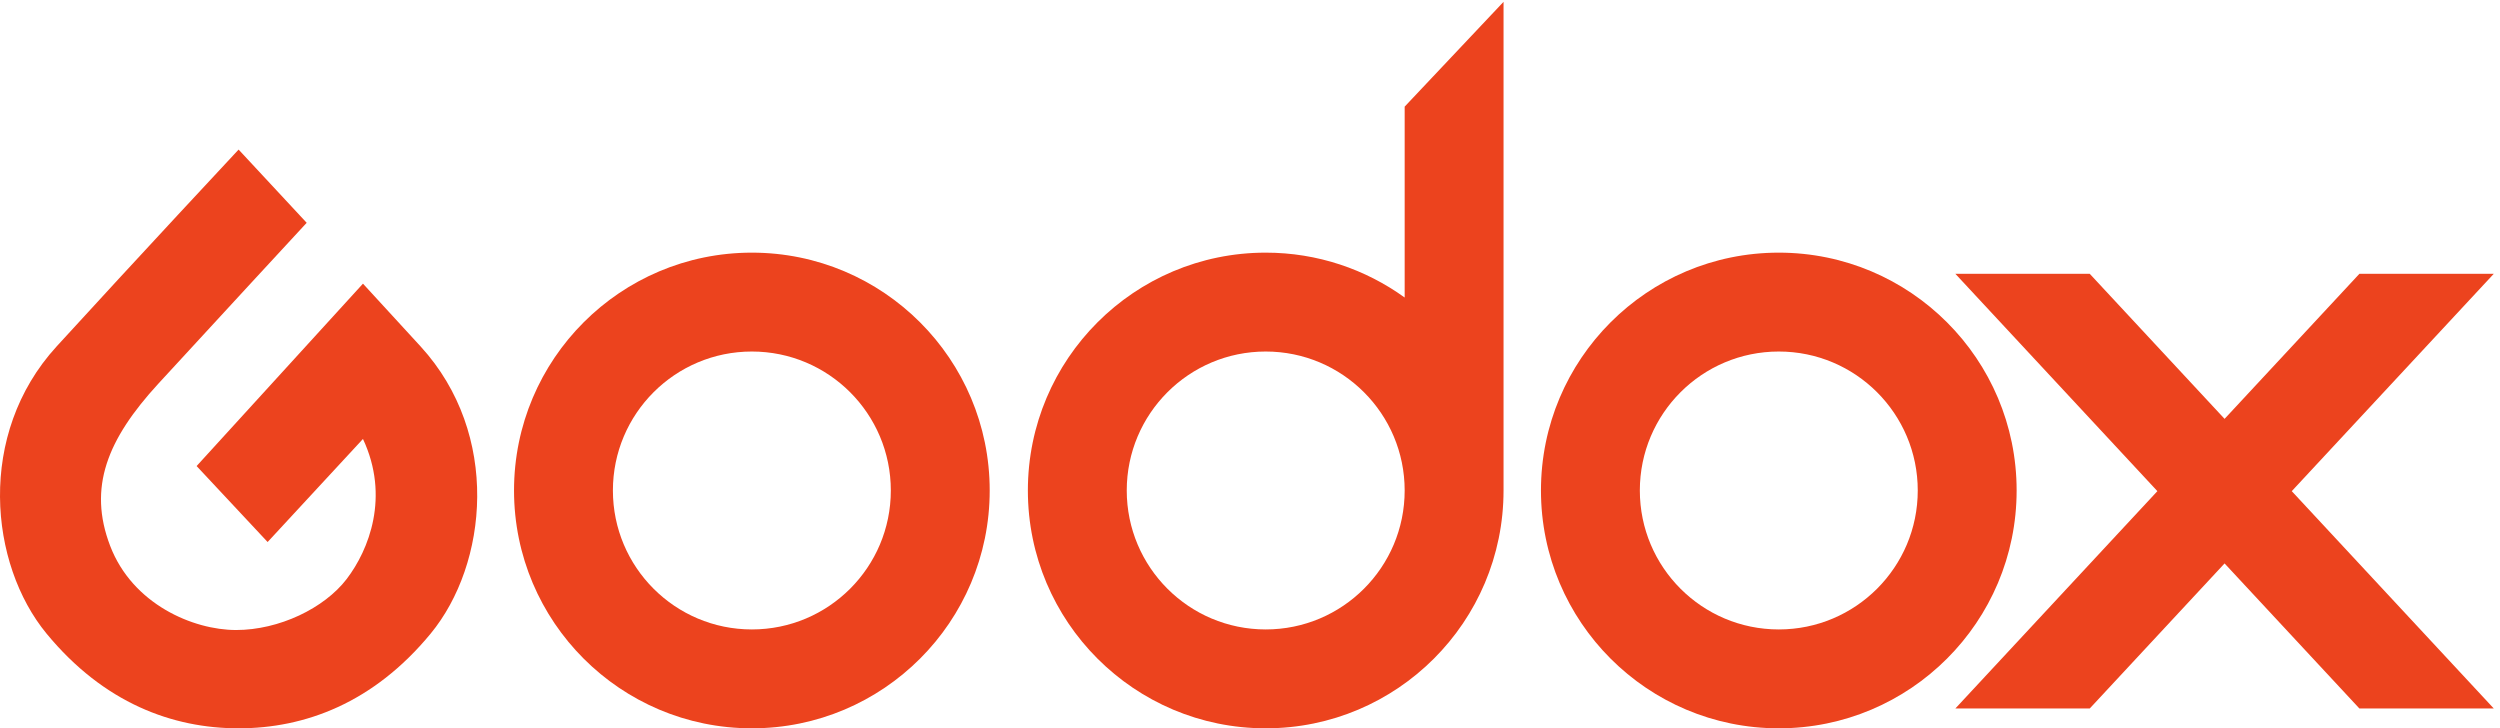
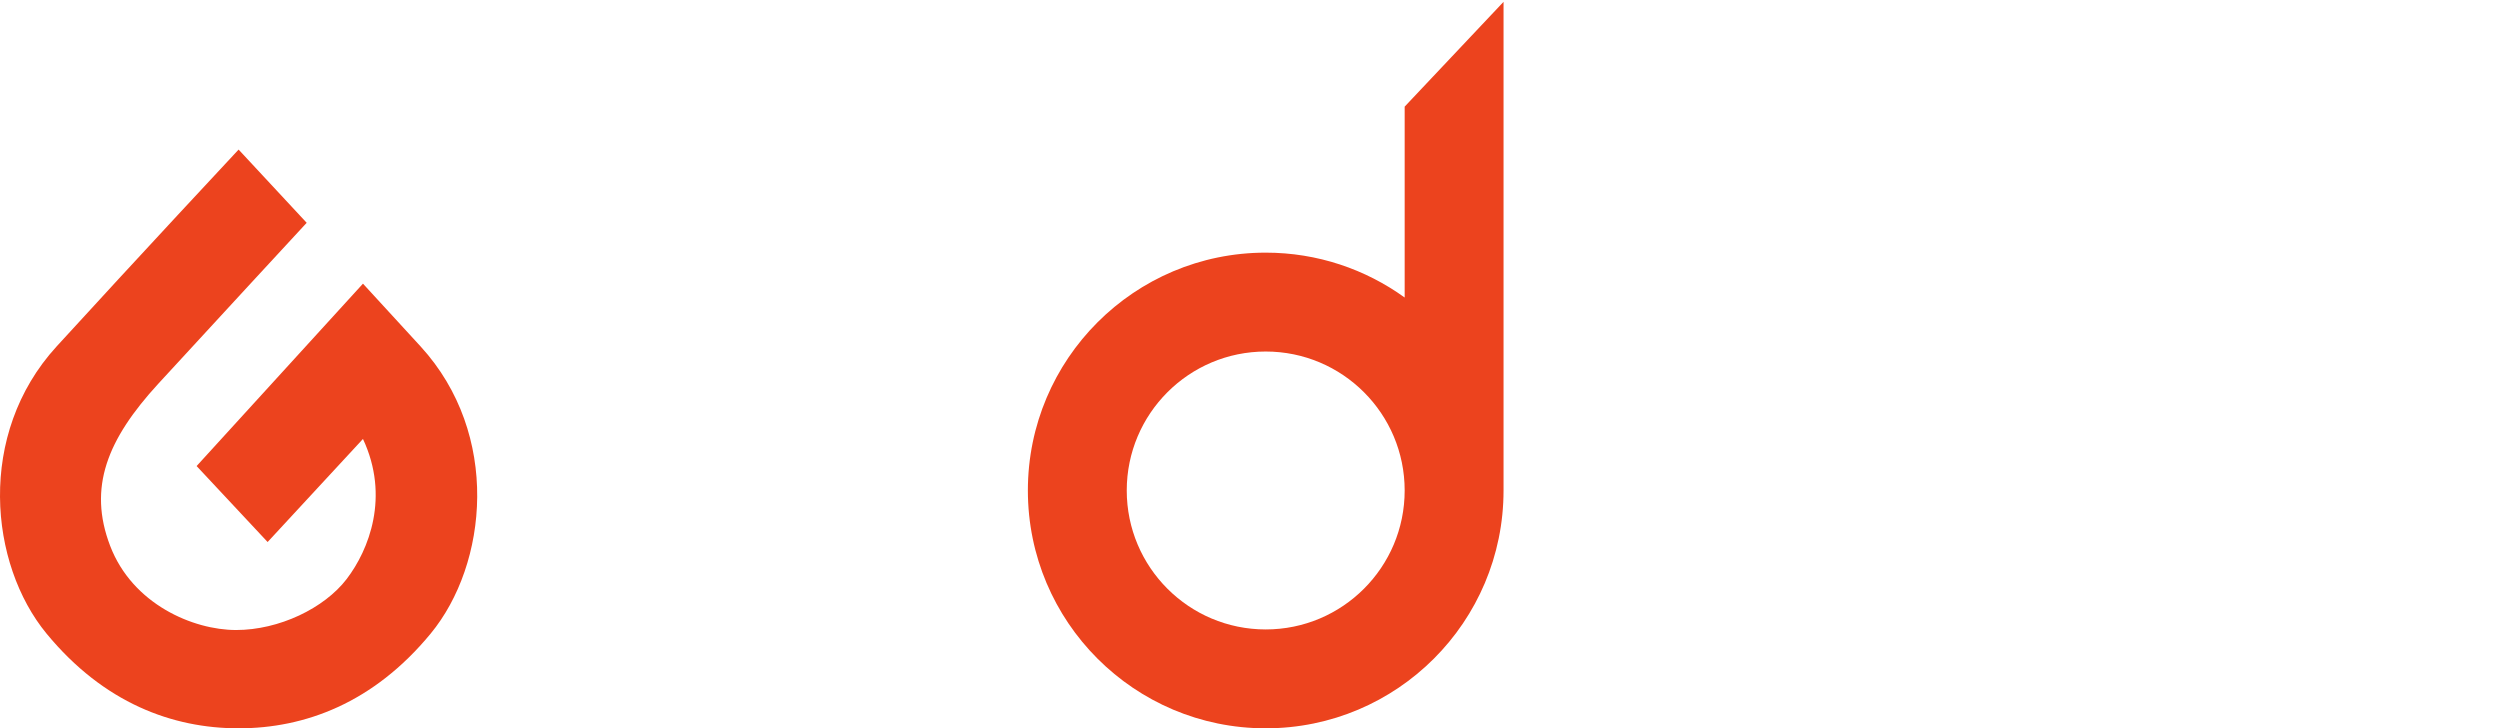
<svg xmlns="http://www.w3.org/2000/svg" version="1.1" id="svg1" width="1123.827" height="327.4" viewBox="0 0 1123.827 327.4">
  <defs id="defs1" />
  <g id="g1">
    <g id="group-R5">
      <path id="path2" d="m 1421.96,1290.32 c -62.85,68.82 -129.63,141.52 -195.16,212.61 l -562.261,-616.481 240,-256.777 322.261,348.387 c 91.28,-194.829 20.32,-374.829 -55.17,-473.547 -75.48,-98.711 -228.384,-172.25 -373.544,-172.25 -145.16,0 -350.324,87.09 -425.809,284.508 -75.48,197.421 -9.675,360 162.586,547.74 172.254,187.74 501.727,544.13 501.727,544.13 -132.332,142.75 -230.117,247.49 -230.117,247.49 0,0 -344.516,-369.04 -615.485,-665.81 C -79.977,993.551 -36.105,554.84 157.441,319.988 350.988,85.16 583.246,-0.012 806.473,-0.012 c 223.227,0 455.487,85.172 649.037,320 193.54,234.852 237.41,673.563 -33.55,970.332" style="fill:#ec431e;fill-opacity:1;fill-rule:nonzero;stroke:none" transform="matrix(0.133,0,0,-0.133,0,327.4)" />
-       <path id="path3" d="m 2541.24,334.191 c -259.4,0 -469.68,210.289 -469.68,469.68 0,259.389 210.28,469.669 469.68,469.669 259.39,0 469.68,-210.28 469.68,-469.669 0,-259.391 -210.29,-469.68 -469.68,-469.68 z m 0,1273.549 c -443.97,0 -803.87,-359.91 -803.87,-803.869 0,-443.961 359.9,-803.883 803.87,-803.883 443.96,0 803.87,359.922 803.87,803.883 0,443.959 -359.91,803.869 -803.87,803.869" style="fill:#ec431e;fill-opacity:1;fill-rule:nonzero;stroke:none" transform="matrix(0.133,0,0,-0.133,0,327.4)" />
-       <path id="path4" d="m 6012.21,334.191 c -259.4,0 -469.68,210.289 -469.68,469.68 0,259.389 210.28,469.669 469.68,469.669 259.39,0 469.67,-210.28 469.67,-469.669 0,-259.391 -210.28,-469.68 -469.67,-469.68 z m 0,1273.549 c -443.97,0 -803.87,-359.91 -803.87,-803.869 0,-443.961 359.9,-803.883 803.87,-803.883 443.96,0 803.86,359.922 803.86,803.883 0,443.959 -359.9,803.869 -803.86,803.869" style="fill:#ec431e;fill-opacity:1;fill-rule:nonzero;stroke:none" transform="matrix(0.133,0,0,-0.133,0,327.4)" />
      <path id="path5" d="m 4278.02,334.191 c -259.4,0 -469.69,210.289 -469.69,469.68 0,259.389 210.29,469.669 469.69,469.669 259.39,0 469.67,-210.28 469.67,-469.669 0,-259.391 -210.28,-469.68 -469.67,-469.68 z m 469.67,1767.099 v -645.22 c -132.14,95.33 -294.28,151.67 -469.67,151.67 -443.97,0 -803.88,-359.91 -803.88,-803.869 0,-443.961 359.91,-803.883 803.88,-803.883 443.96,0 803.86,359.922 803.86,803.883 V 2455.48 l -334.19,-354.19" style="fill:#ec431e;fill-opacity:1;fill-rule:nonzero;stroke:none" transform="matrix(0.133,0,0,-0.133,0,327.4)" />
-       <path id="path6" d="m 8428.73,1536.13 h -454.19 l -455.64,-490.2 -455.65,490.2 h -454.2 L 7291.8,801.602 6609.05,67.09 h 454.2 L 7518.9,557.289 7974.54,67.09 h 454.19 l -682.74,734.512 682.74,734.528" style="fill:#ec431e;fill-opacity:1;fill-rule:nonzero;stroke:none" transform="matrix(0.133,0,0,-0.133,0,327.4)" />
    </g>
  </g>
</svg>